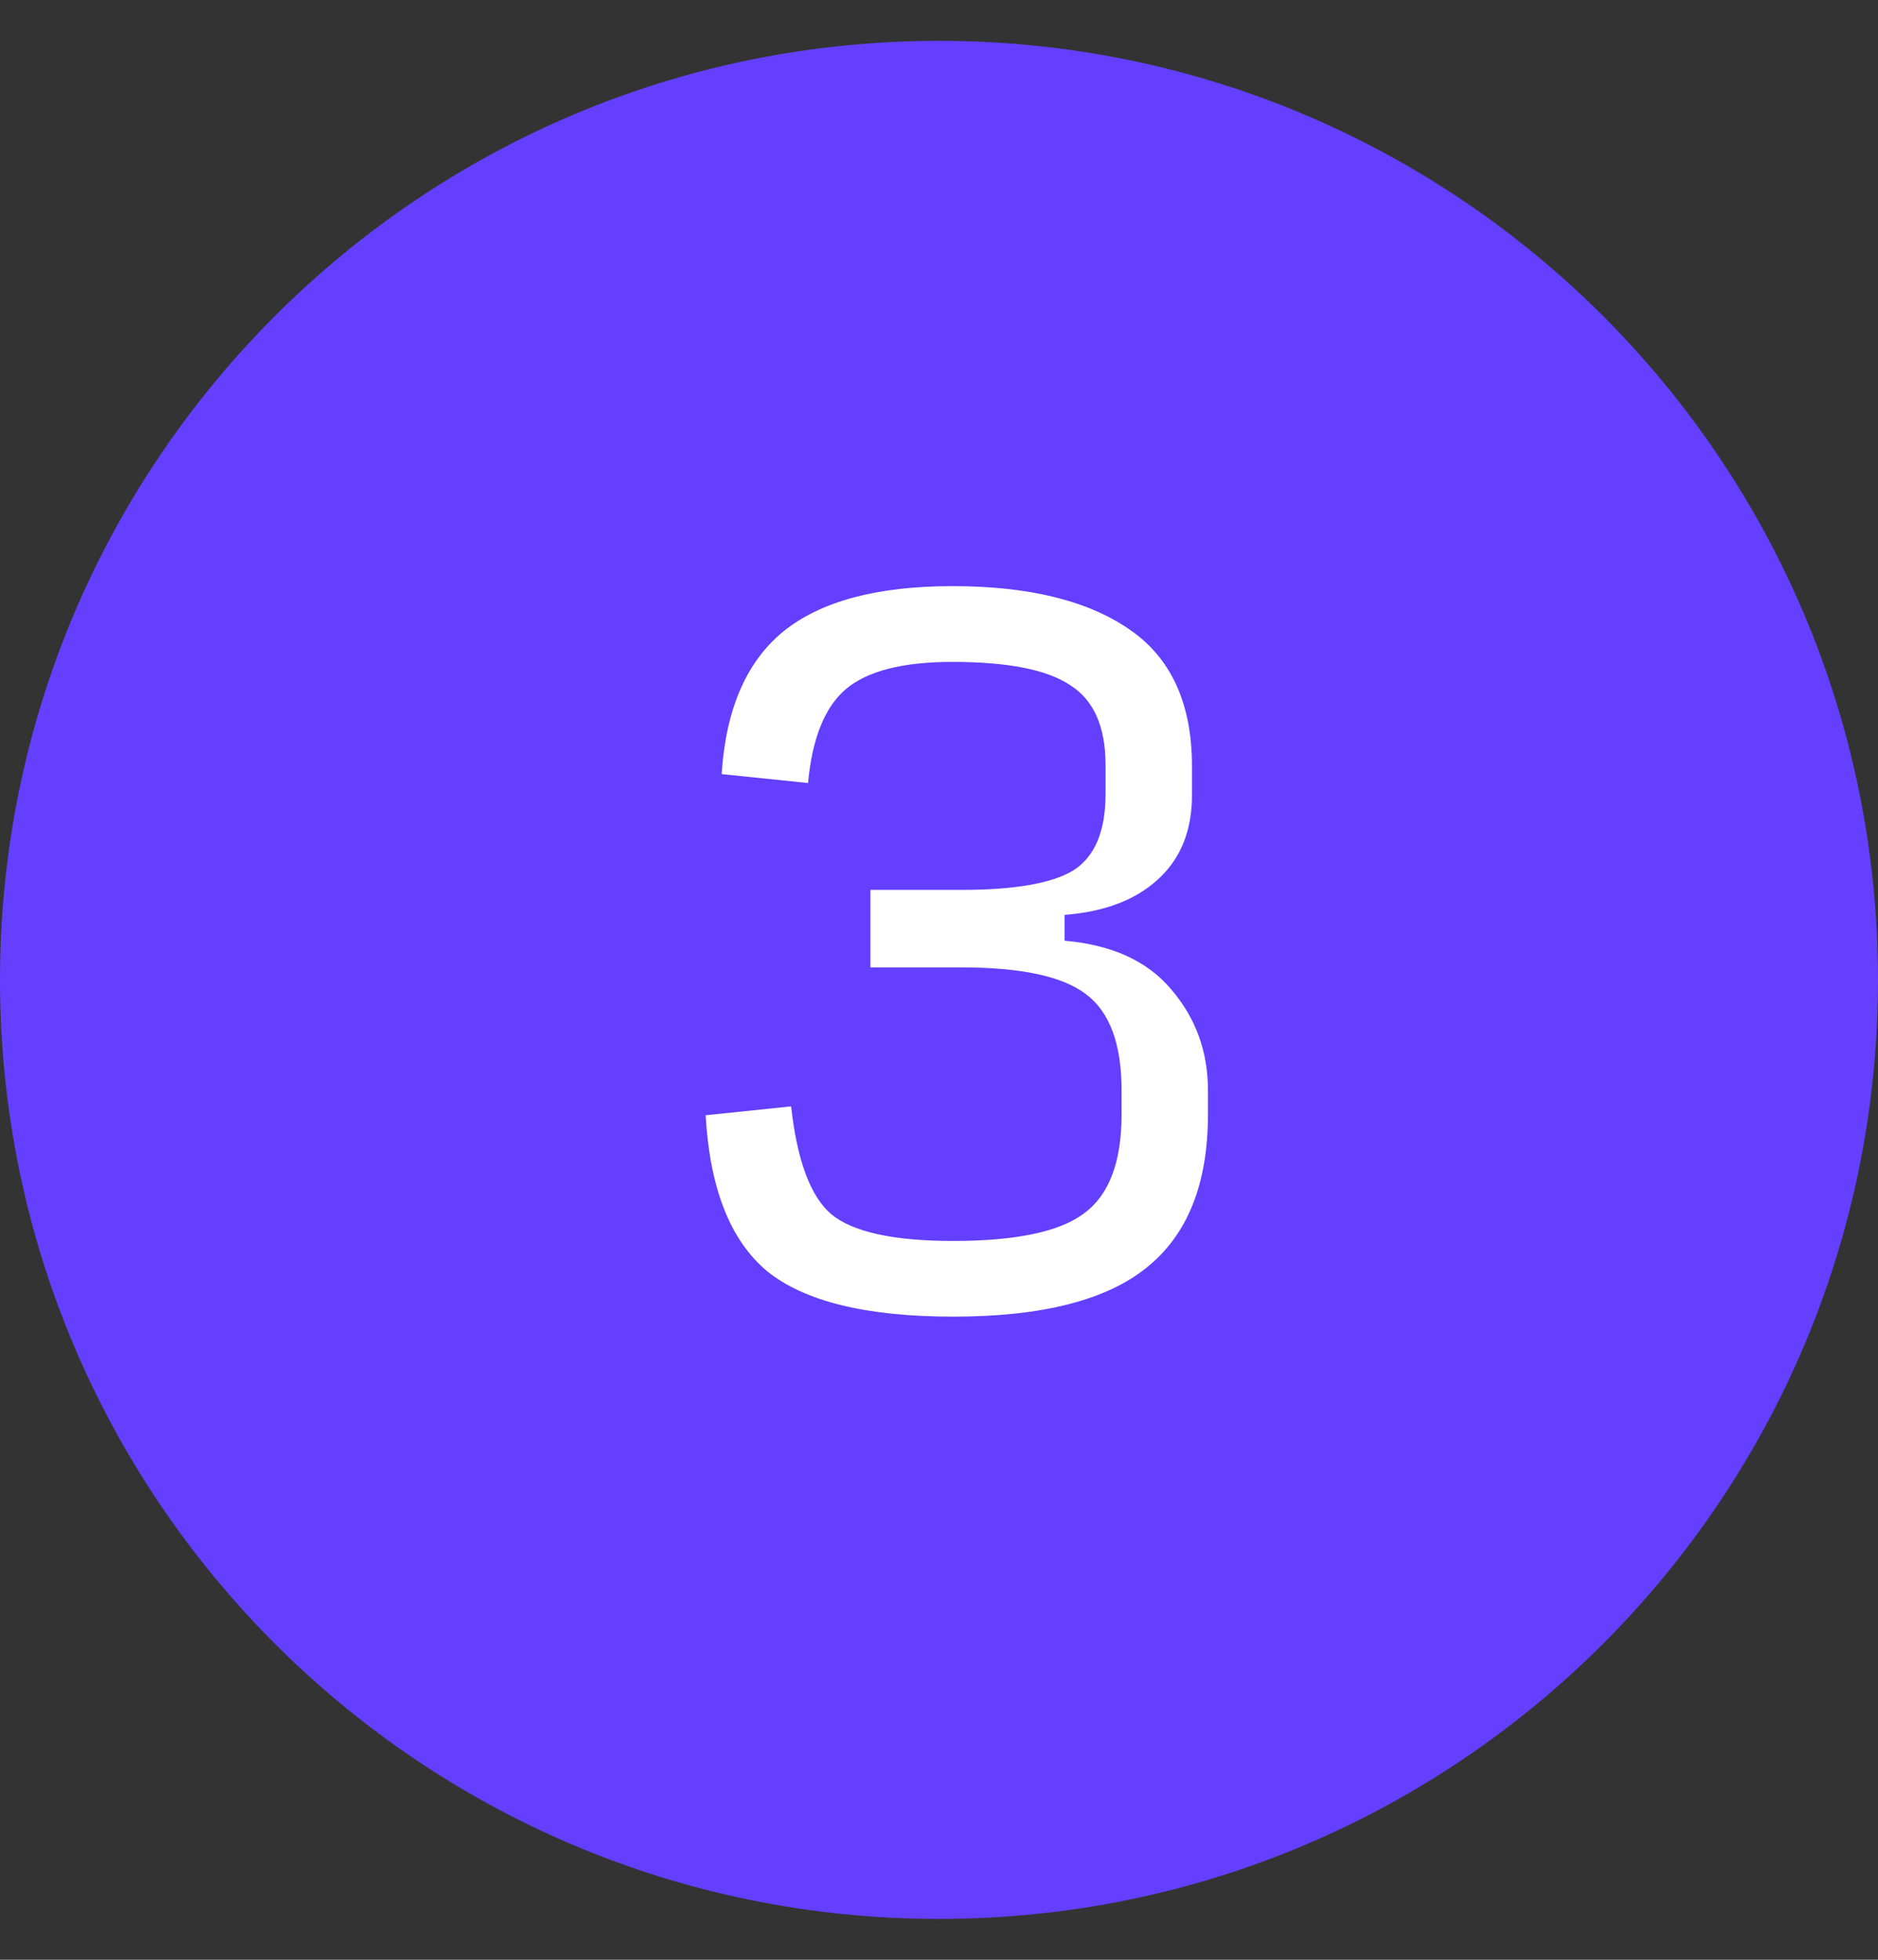
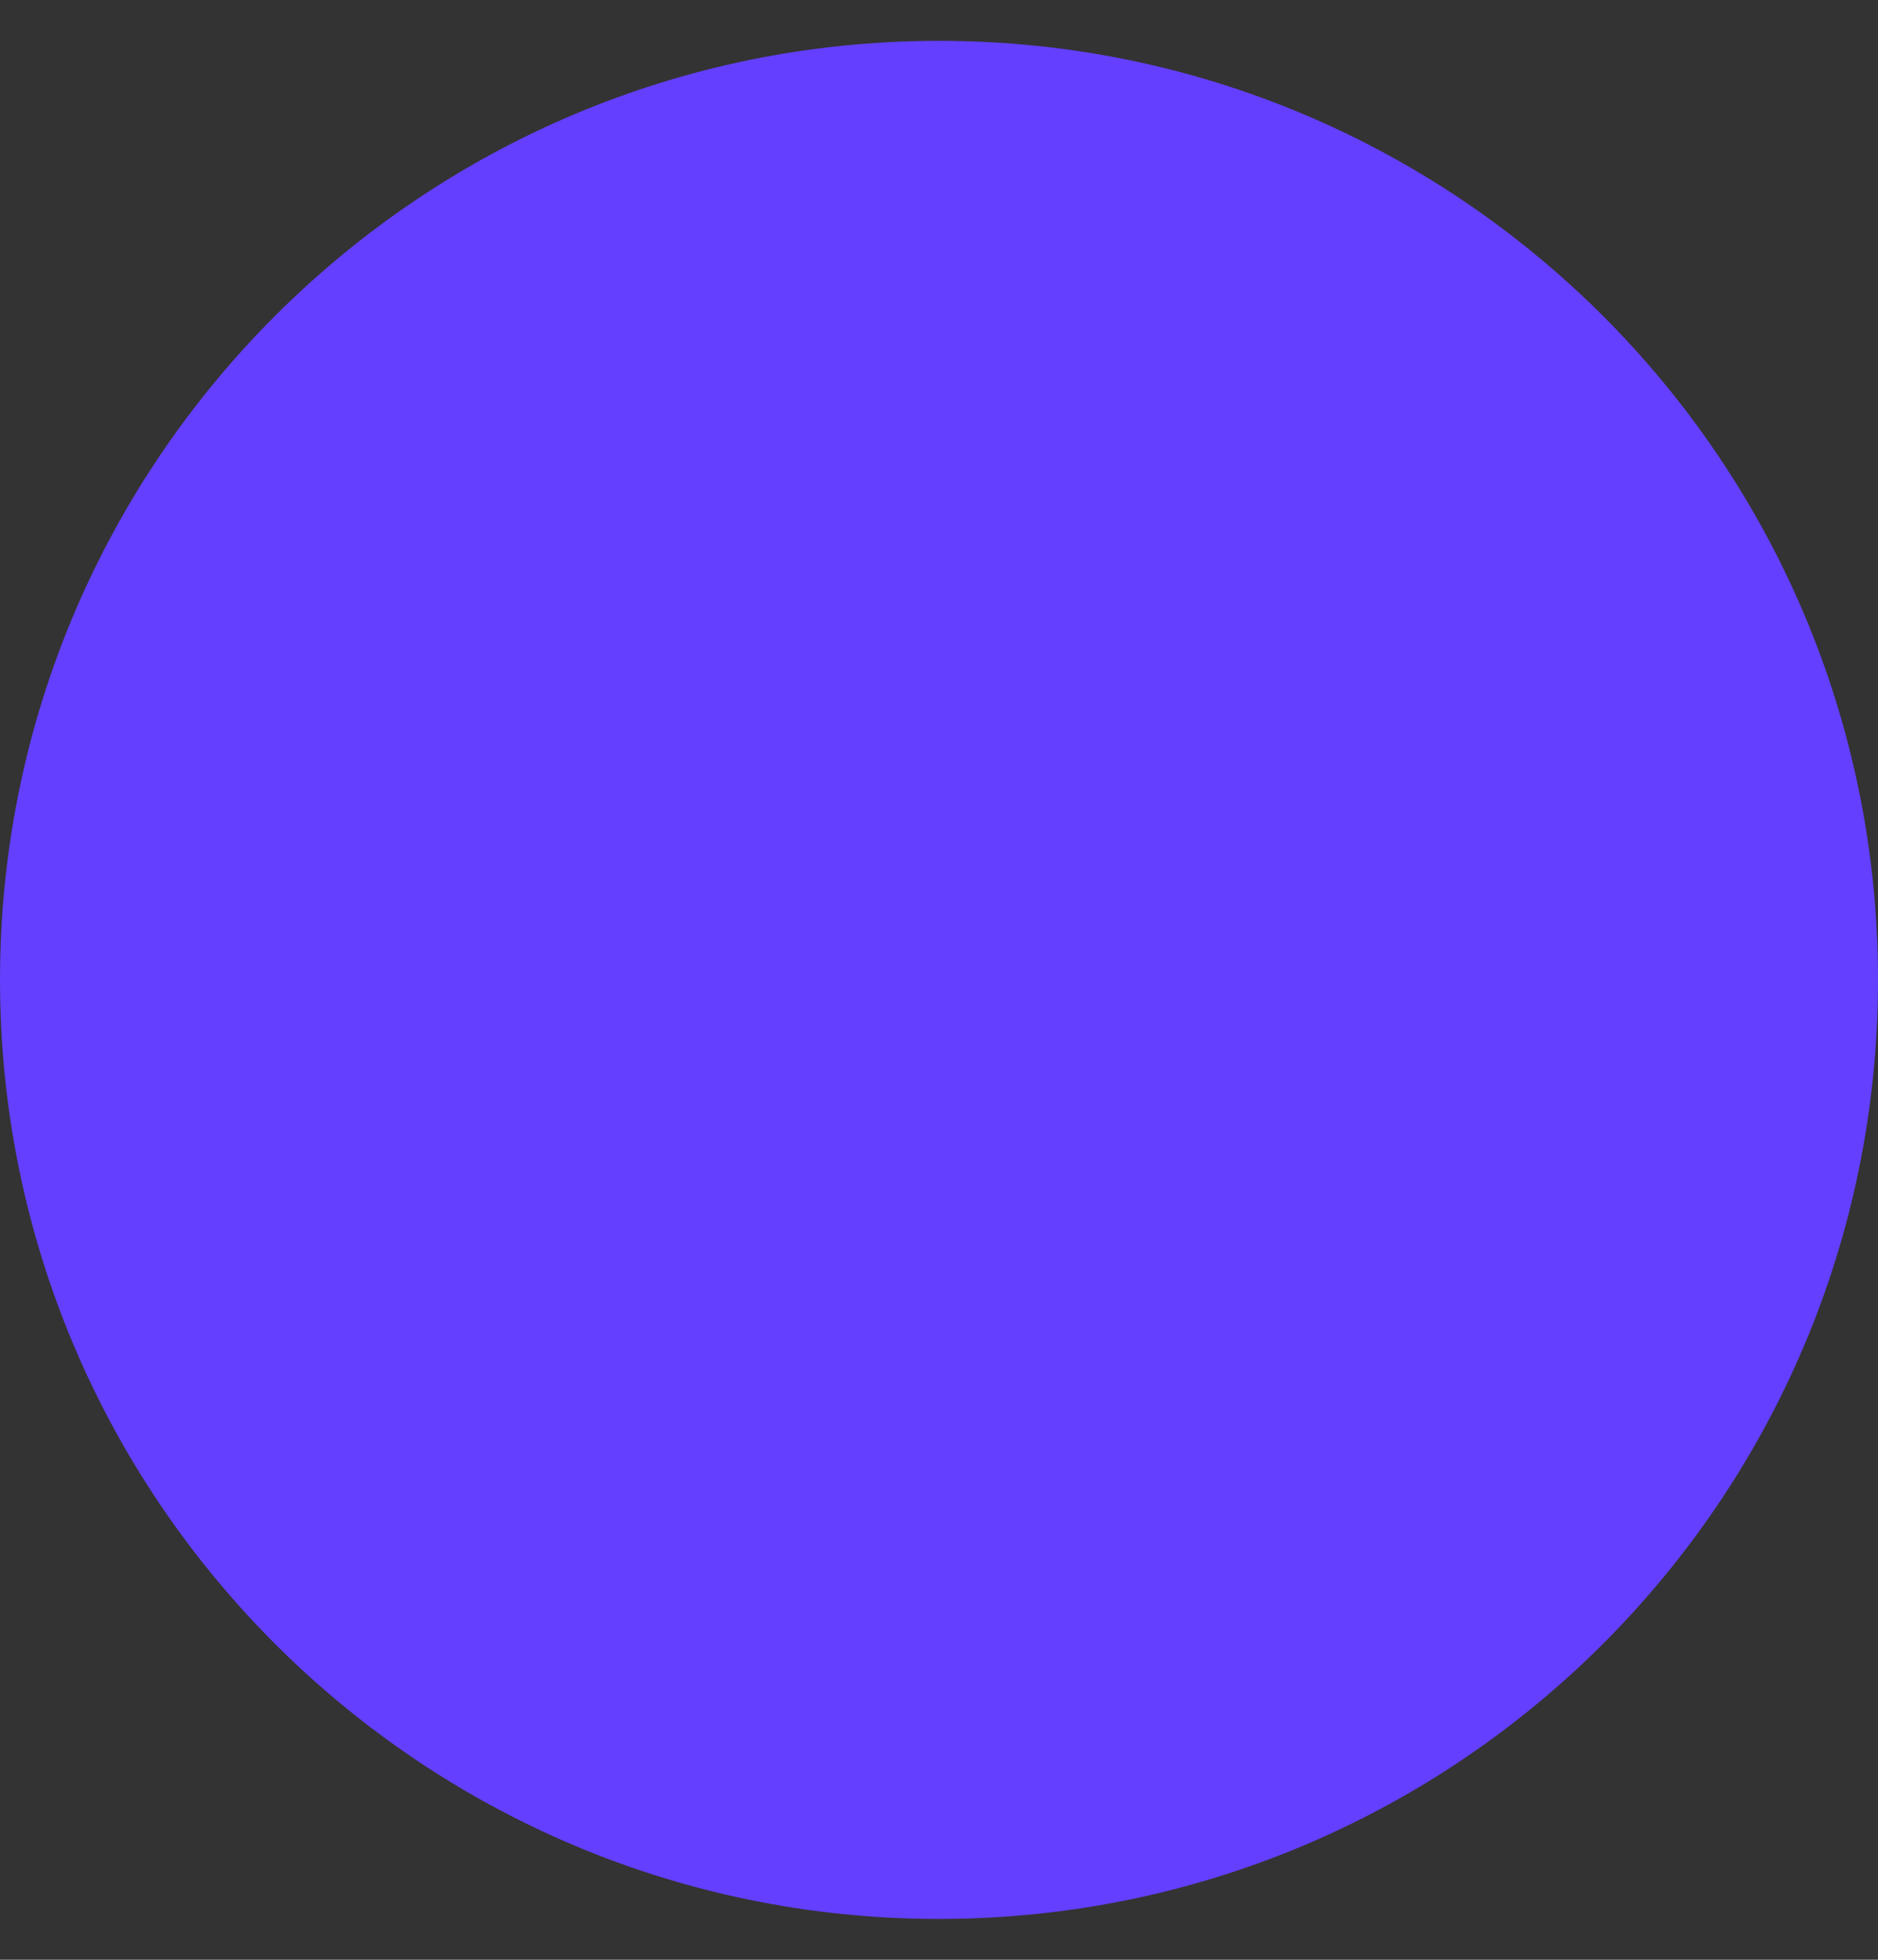
<svg xmlns="http://www.w3.org/2000/svg" width="23" height="24" viewBox="0 0 23 24" fill="none">
  <rect x="0" y="0" width="23" height="24" fill="#333333" stroke="none" />
  <g clip-path="url(#clip0_2158_9708)">
    <path d="M0 12C0 5.649 5.149 0.5 11.5 0.5V0.5C17.851 0.5 23 5.649 23 12V12C23 18.351 17.851 23.5 11.5 23.5V23.5C5.149 23.5 0 18.351 0 12V12Z" fill="#643FFF" />
-     <path d="M11.674 16.124C10.613 16.124 9.853 15.938 9.394 15.567C8.943 15.189 8.693 14.553 8.642 13.658L9.689 13.549C9.762 14.211 9.925 14.651 10.18 14.869C10.442 15.087 10.94 15.197 11.674 15.197C12.445 15.197 12.98 15.084 13.278 14.858C13.584 14.633 13.736 14.229 13.736 13.647V13.353C13.736 12.786 13.591 12.393 13.3 12.175C13.016 11.957 12.507 11.847 11.773 11.847H10.66V10.898H11.773C12.427 10.898 12.885 10.818 13.147 10.658C13.409 10.491 13.54 10.178 13.54 9.72V9.371C13.54 8.898 13.394 8.571 13.104 8.389C12.82 8.2 12.34 8.106 11.664 8.106C11.053 8.106 10.616 8.218 10.354 8.444C10.1 8.662 9.947 9.044 9.896 9.589L8.838 9.48C8.889 8.687 9.14 8.106 9.591 7.735C10.049 7.364 10.74 7.178 11.664 7.178C12.594 7.178 13.314 7.353 13.823 7.702C14.34 8.051 14.598 8.611 14.598 9.382V9.742C14.598 10.178 14.456 10.524 14.172 10.778C13.896 11.026 13.518 11.167 13.038 11.204V11.52C13.62 11.571 14.056 11.771 14.347 12.12C14.645 12.469 14.794 12.88 14.794 13.353V13.647C14.794 14.498 14.543 15.124 14.042 15.524C13.547 15.924 12.758 16.124 11.674 16.124Z" fill="white" />
  </g>
  <defs>
    <clipPath id="clip0_2158_9708">
      <rect width="23" height="23" fill="white" transform="translate(0 0.5)" />
    </clipPath>
  </defs>
</svg>